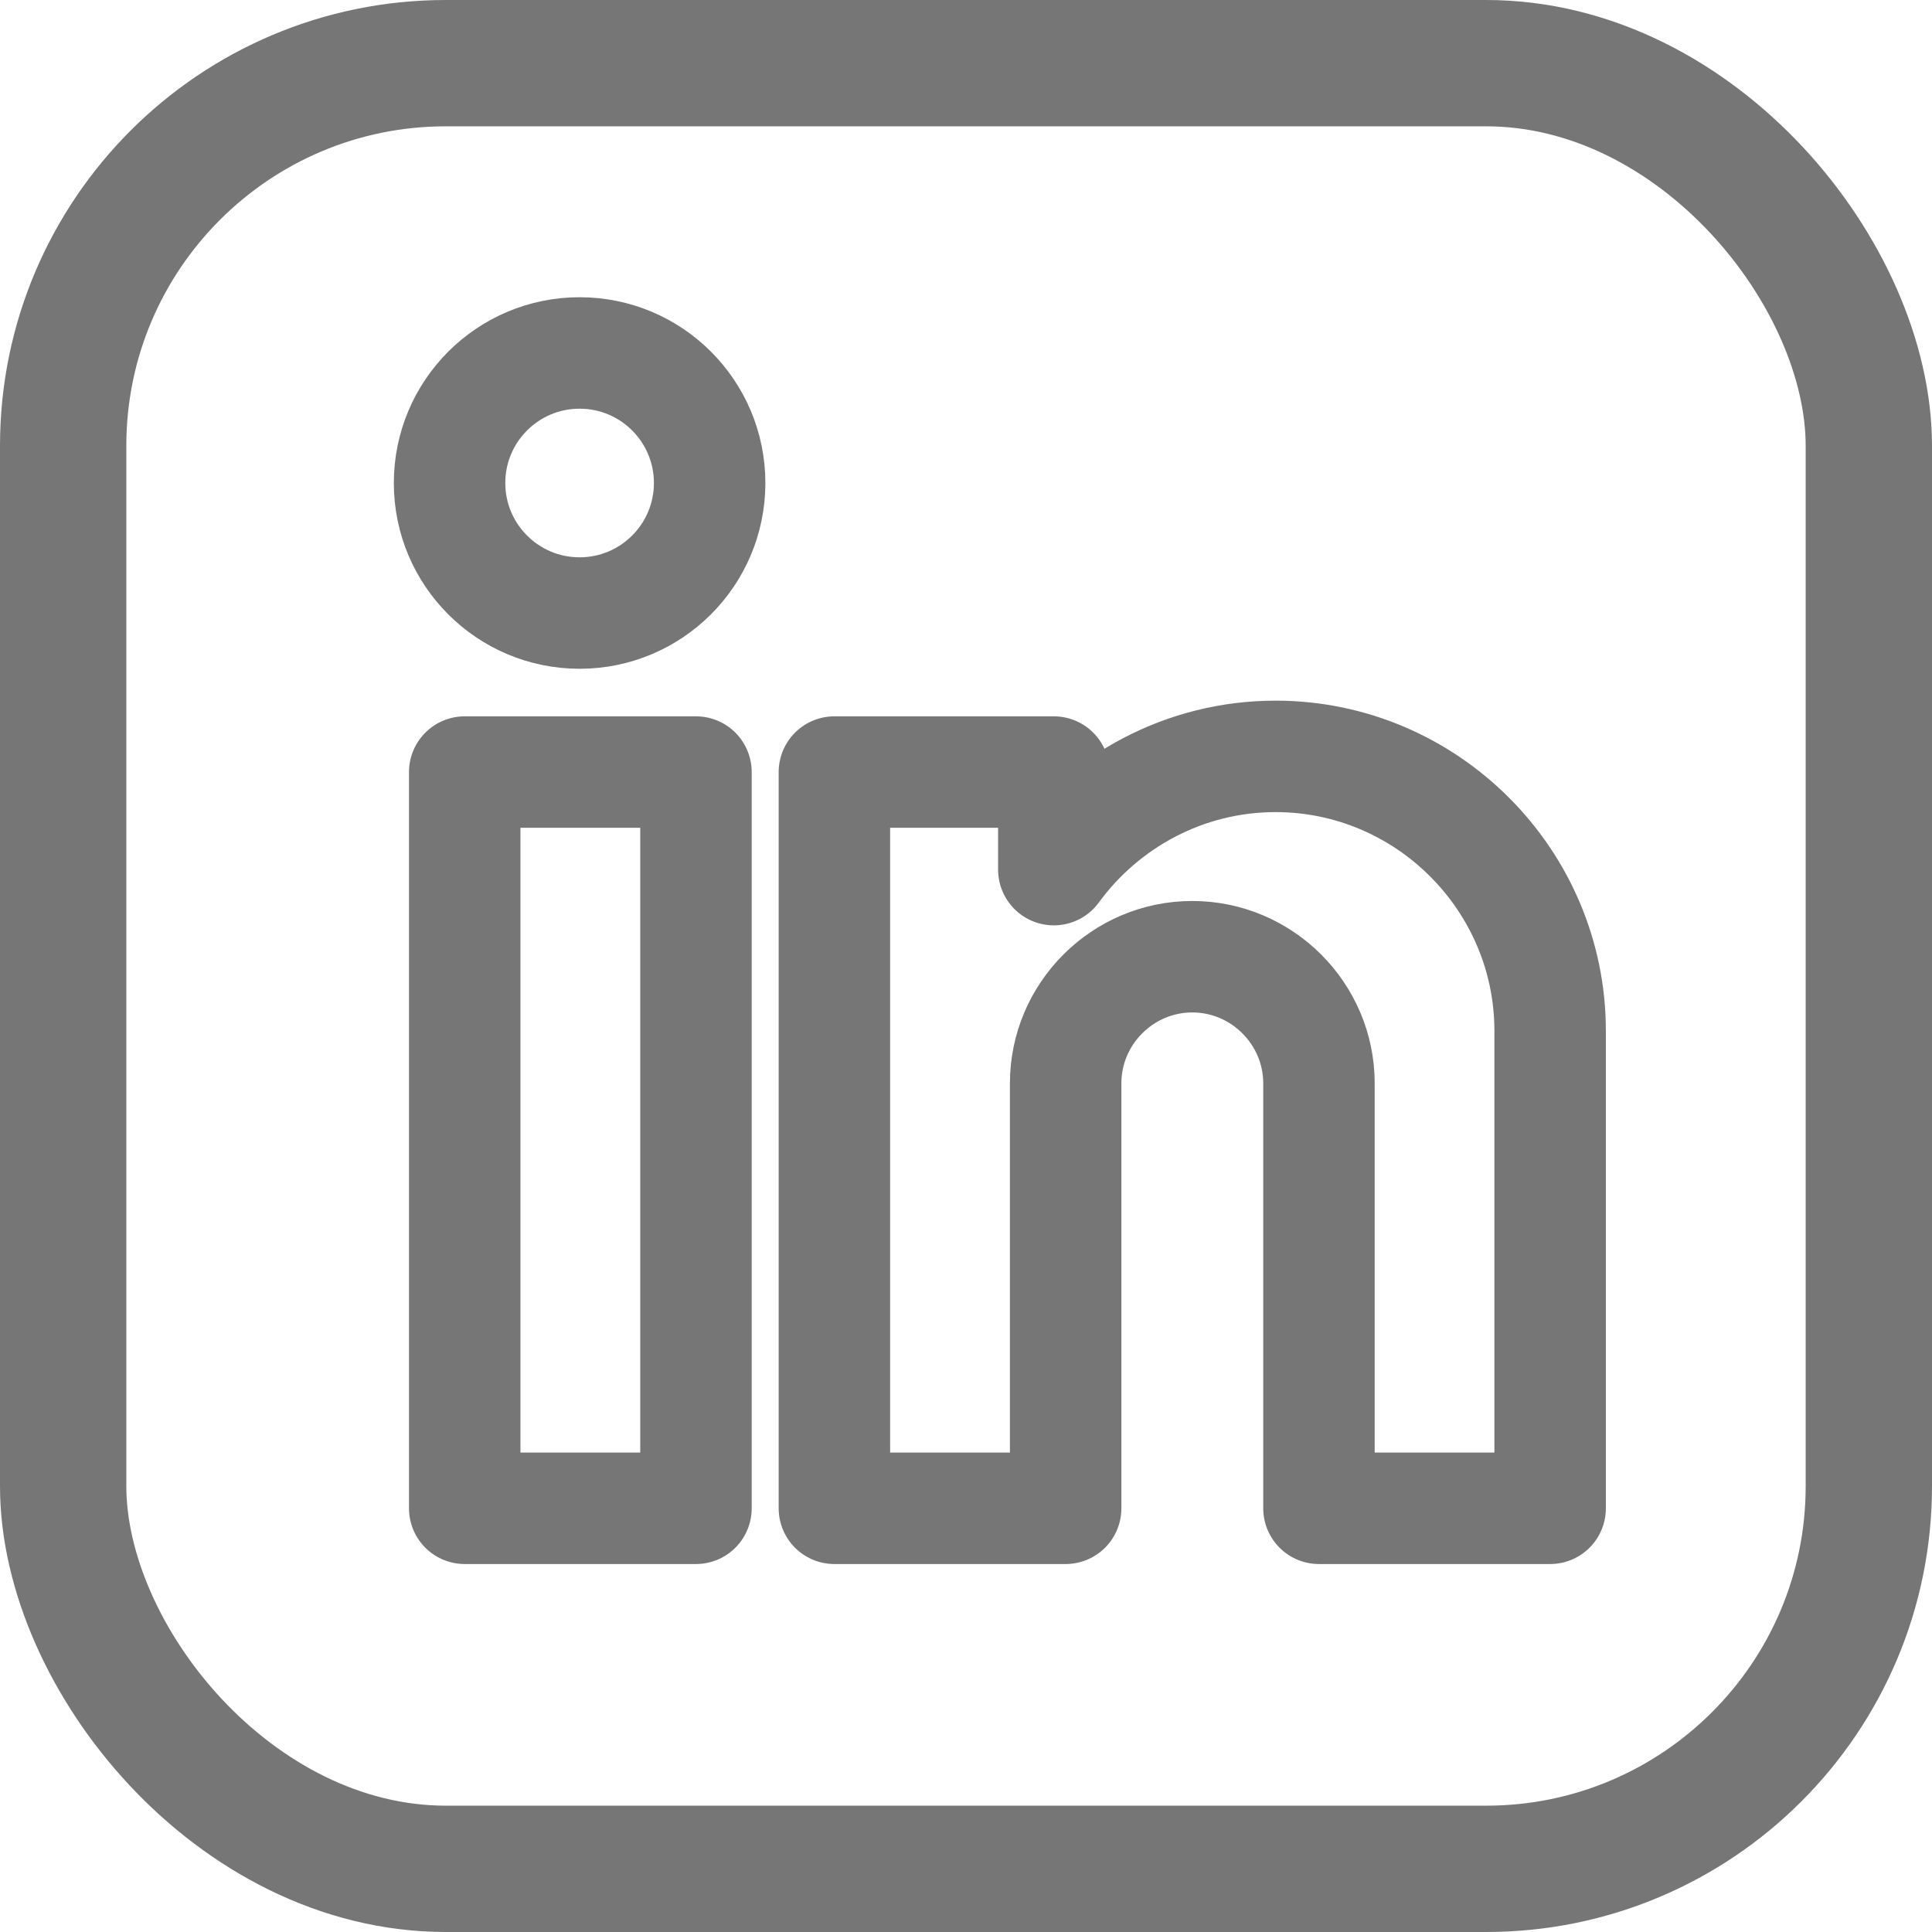
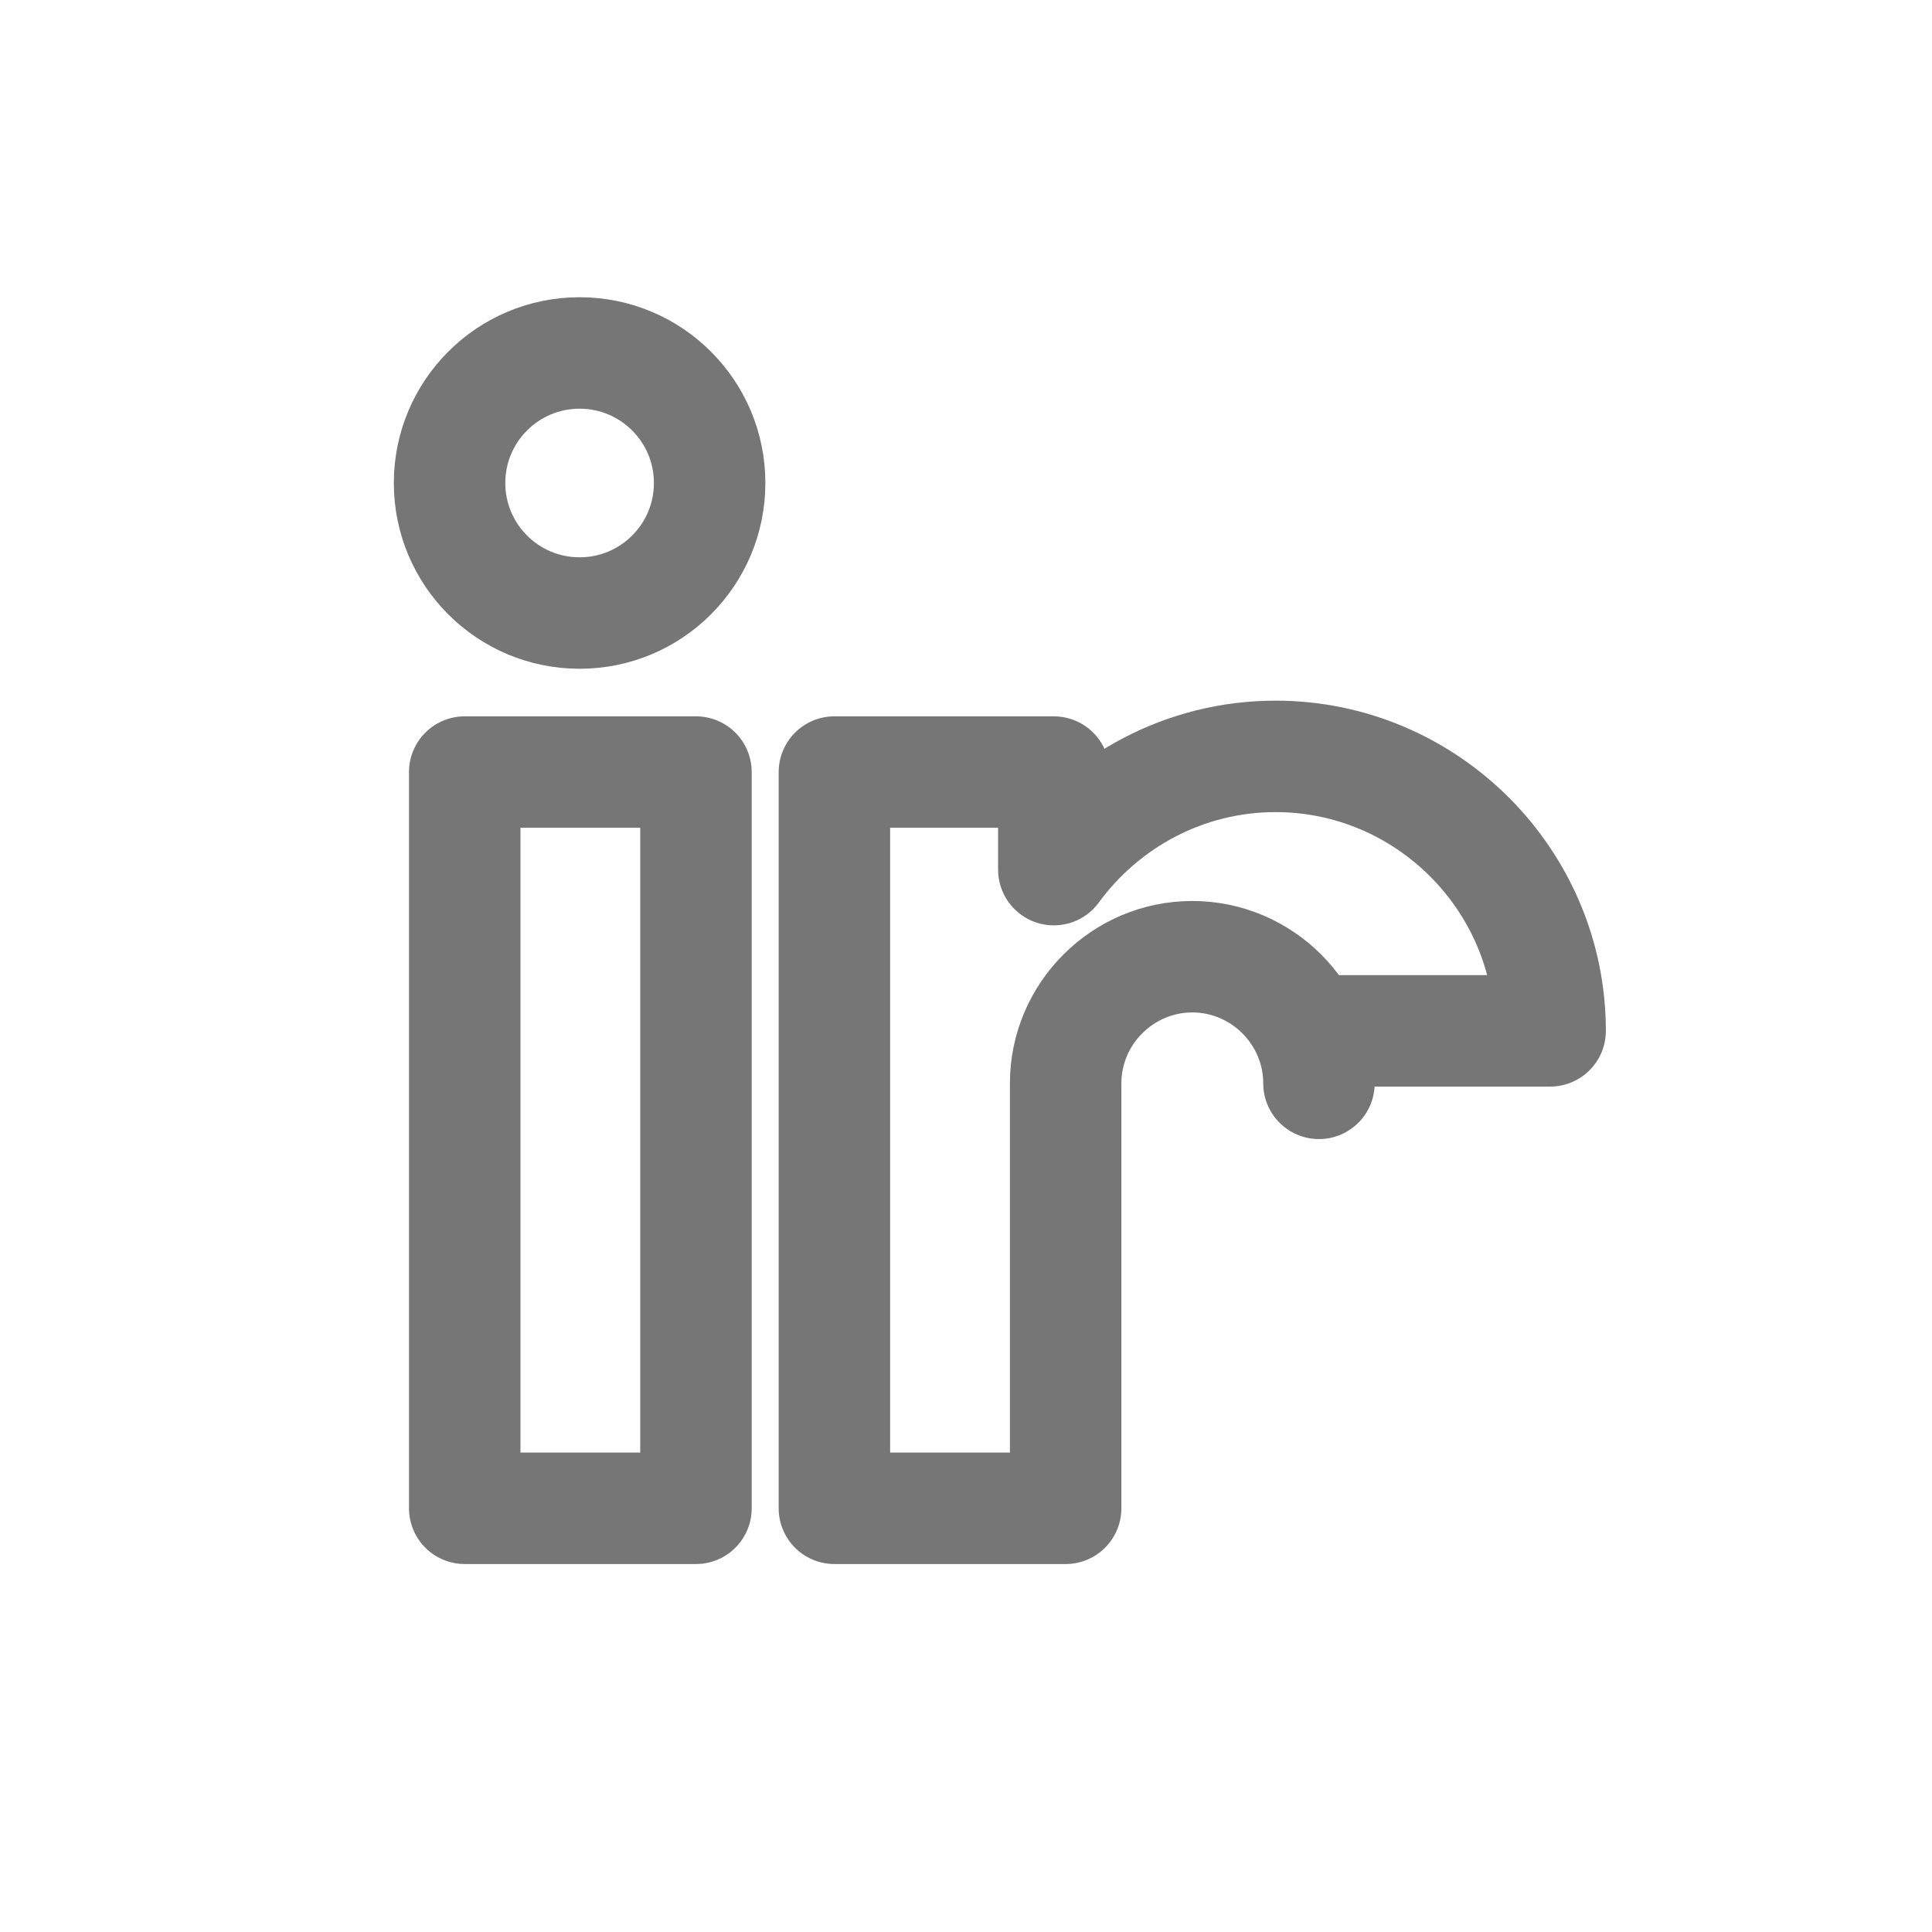
<svg xmlns="http://www.w3.org/2000/svg" width="26" height="26" viewBox="0 0 26 26" fill="none">
-   <rect x="0.85" y="0.85" width="24.3" height="24.3" rx="5.15" stroke="#767676" stroke-width="1.7" />
-   <path d="M17.167 10.179C19.199 10.179 20.861 11.841 20.861 13.873V20.298H17.75V14.579C17.75 13.642 16.983 12.875 16.045 12.875C15.108 12.875 14.341 13.642 14.341 14.579V20.298H13.473H11.229V10.39H14.182V11.703C14.856 10.781 15.944 10.179 17.167 10.179ZM6.254 10.39H9.366V20.298H6.254V10.39Z" stroke="#767676" stroke-width="1.5" stroke-miterlimit="22.926" stroke-linecap="round" stroke-linejoin="round" />
+   <path d="M17.167 10.179C19.199 10.179 20.861 11.841 20.861 13.873H17.75V14.579C17.75 13.642 16.983 12.875 16.045 12.875C15.108 12.875 14.341 13.642 14.341 14.579V20.298H13.473H11.229V10.39H14.182V11.703C14.856 10.781 15.944 10.179 17.167 10.179ZM6.254 10.39H9.366V20.298H6.254V10.39Z" stroke="#767676" stroke-width="1.5" stroke-miterlimit="22.926" stroke-linecap="round" stroke-linejoin="round" />
  <circle cx="7.8" cy="6.5" r="1.75" stroke="#767676" stroke-width="1.5" />
</svg>